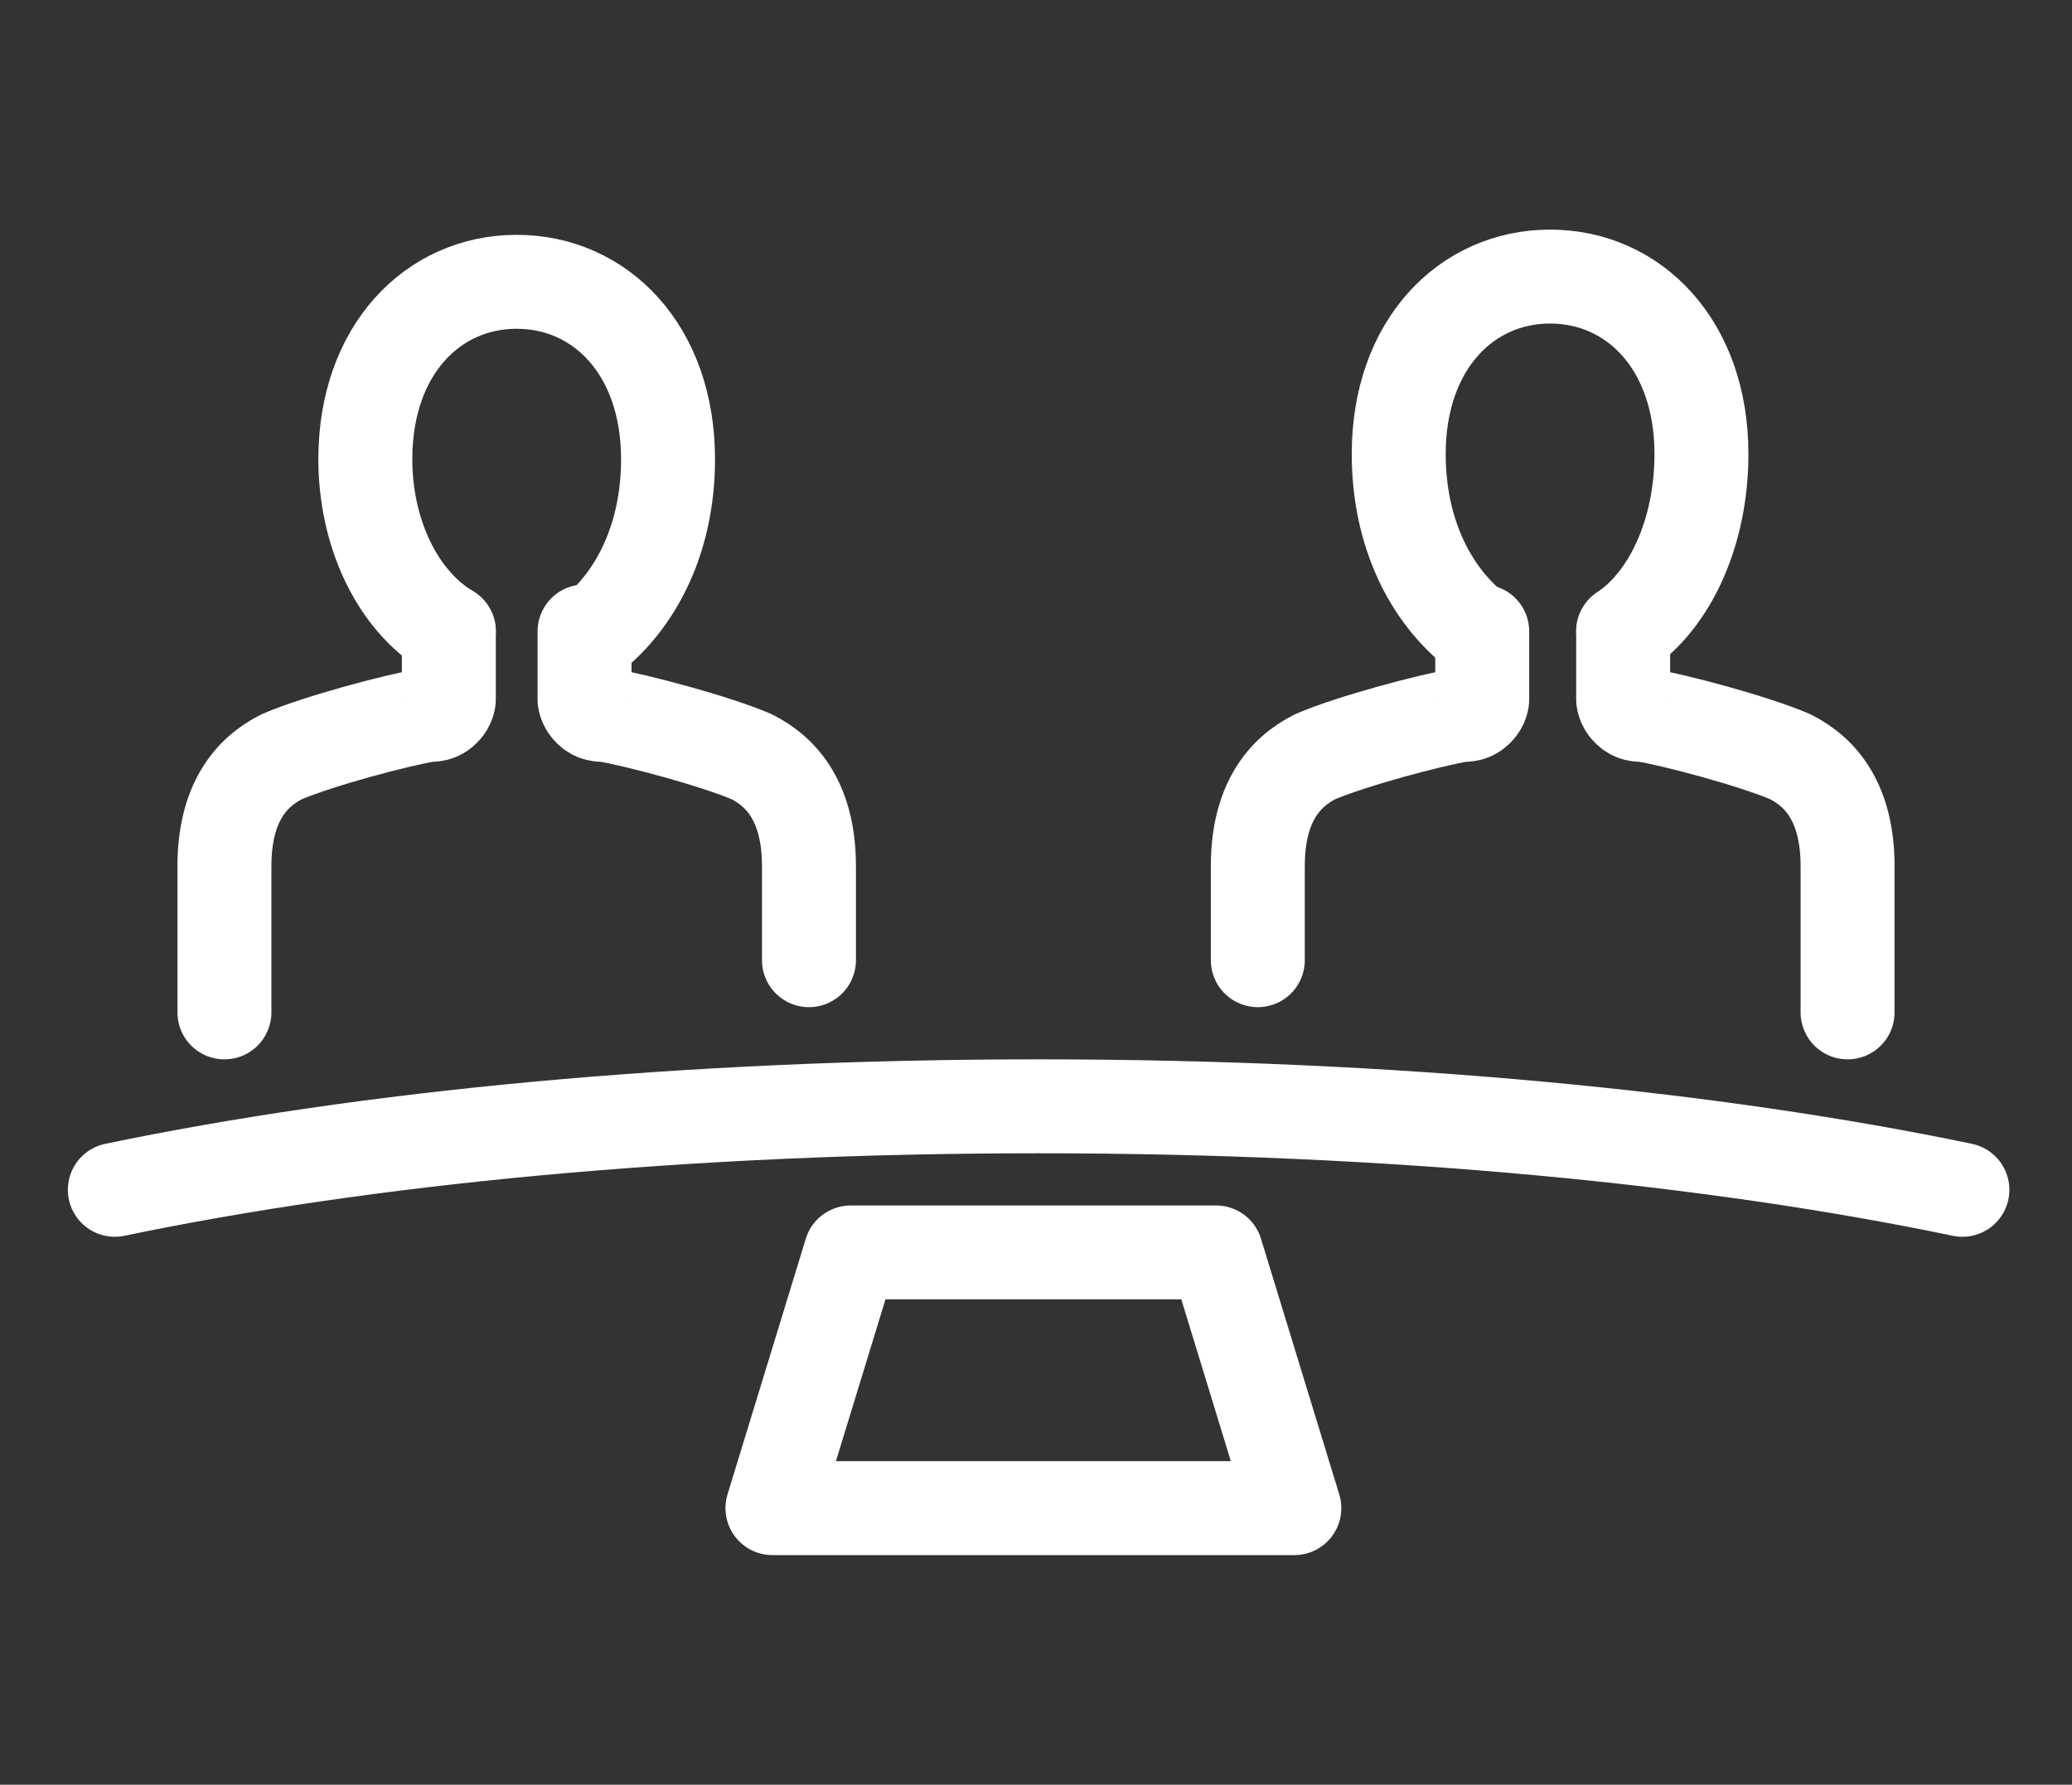
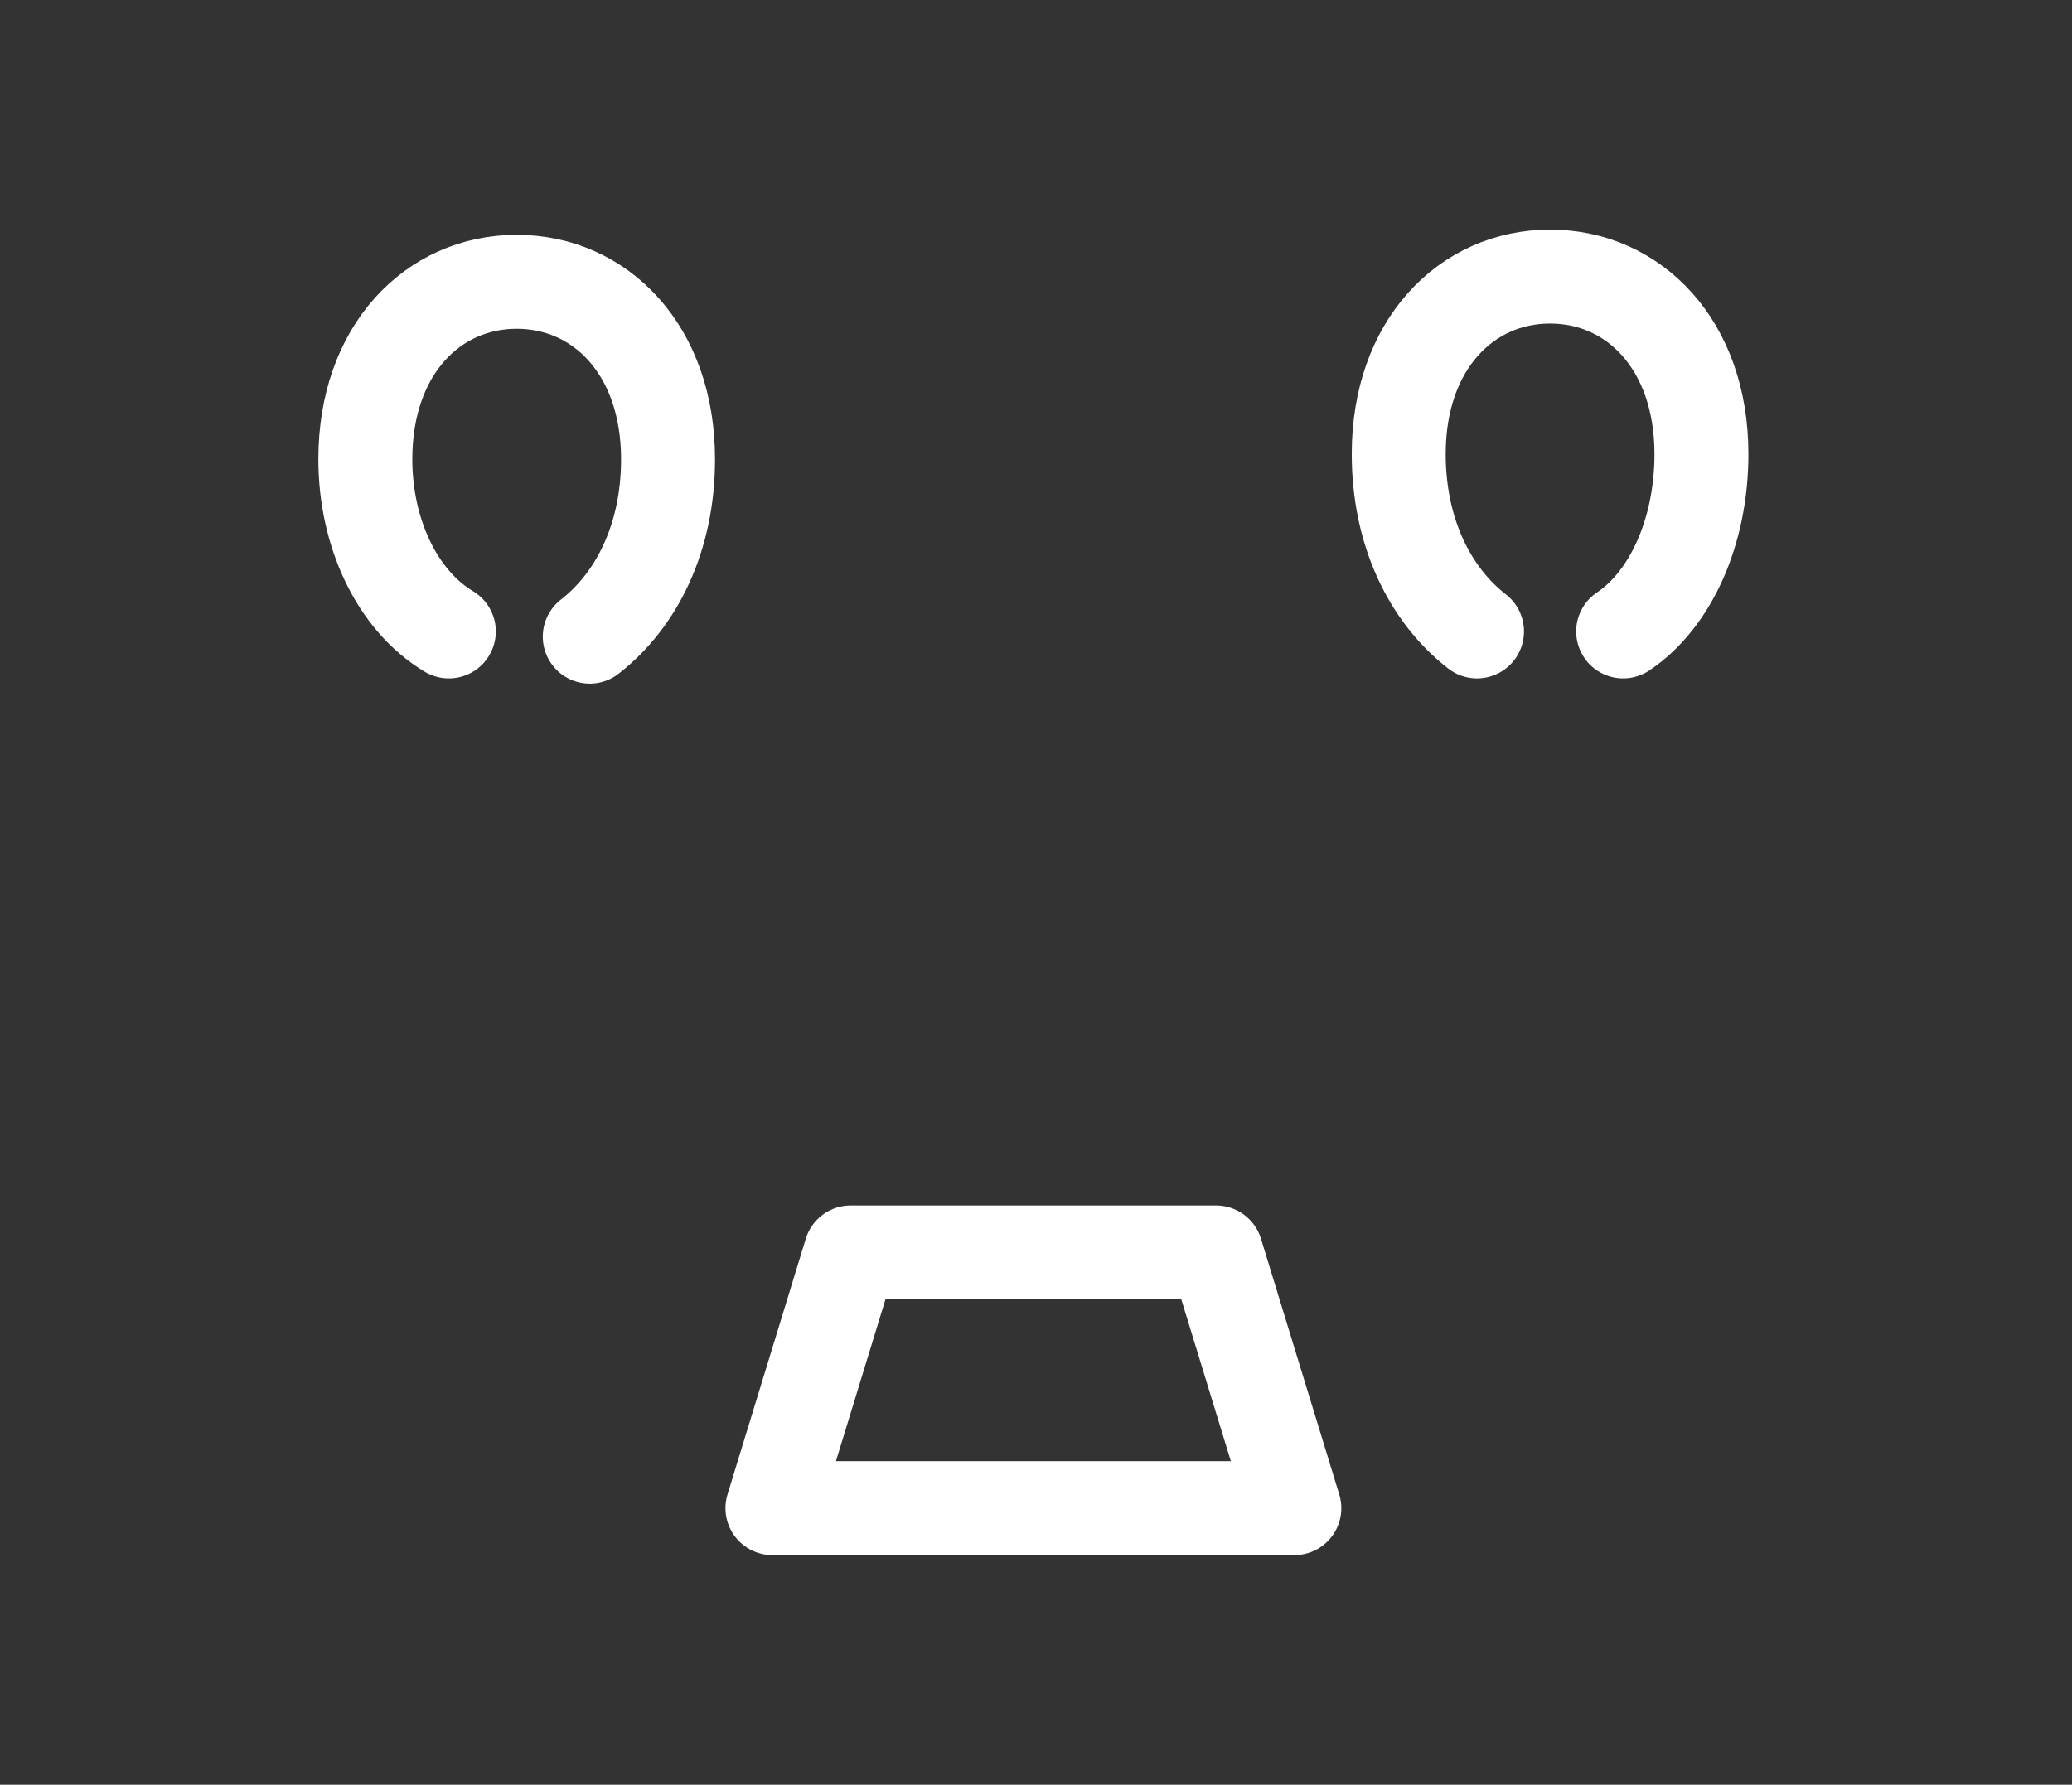
<svg xmlns="http://www.w3.org/2000/svg" version="1.1" id="_レイヤー_2" x="0px" y="0px" viewBox="0 0 39.7 34.2" style="enable-background:new 0 0 39.7 34.2;" xml:space="preserve">
  <rect x="0" y="0" width="39.7" height="34.2" fill="#333333" stroke="none" />
  <style type="text/css">
	.st0{fill:none;stroke:#FFFFFF;stroke-width:1.8;stroke-linecap:round;stroke-linejoin:round;}
</style>
  <g id="_レイヤー_1-2">
    <g>
-       <path class="st0" d="M2.2,22.8c4.8-1,10.9-1.6,17.7-1.6s12.9,0.6,17.7,1.6" />
      <g>
        <path class="st0" d="M8.6,12.1C7.6,11.5,7,10.2,7,8.8c0-2.1,1.3-3.4,2.9-3.4s2.9,1.3,2.9,3.4c0,1.5-0.6,2.7-1.5,3.4" />
-         <path class="st0" d="M8.6,12.1v1.3c0,0,0,0.1-0.1,0.2c-0.1,0.1-0.2,0.1-0.3,0.1c-0.6,0.1-2.1,0.5-2.8,0.8     c-0.6,0.3-1.1,0.9-1.1,2.1c0,0.9,0,2.8,0,2.8" />
-         <path class="st0" d="M11.2,12.1v1.3c0,0,0,0.1,0.1,0.2c0.1,0.1,0.2,0.1,0.3,0.1c0.6,0.1,2.1,0.5,2.8,0.8c0.6,0.3,1.1,0.9,1.1,2.1     c0,0.9,0,1.8,0,1.8" />
      </g>
      <g>
        <path class="st0" d="M31.1,12.1c0.9-0.6,1.5-1.9,1.5-3.4c0-2.1-1.3-3.4-2.9-3.4s-2.9,1.3-2.9,3.4c0,1.5,0.6,2.7,1.5,3.4" />
-         <path class="st0" d="M31.1,12.1v1.3c0,0,0,0.1,0.1,0.2c0.1,0.1,0.2,0.1,0.3,0.1c0.6,0.1,2.1,0.5,2.8,0.8c0.6,0.3,1.1,0.9,1.1,2.1     c0,0.9,0,2.8,0,2.8" />
-         <path class="st0" d="M28.4,12.1v1.3c0,0,0,0.1-0.1,0.2c-0.1,0.1-0.2,0.1-0.3,0.1c-0.6,0.1-2.1,0.5-2.8,0.8     c-0.6,0.3-1.1,0.9-1.1,2.1c0,0.9,0,1.8,0,1.8" />
      </g>
      <polygon class="st0" points="24.8,28.9 14.8,28.9 16.3,24 23.3,24   " />
    </g>
  </g>
</svg>